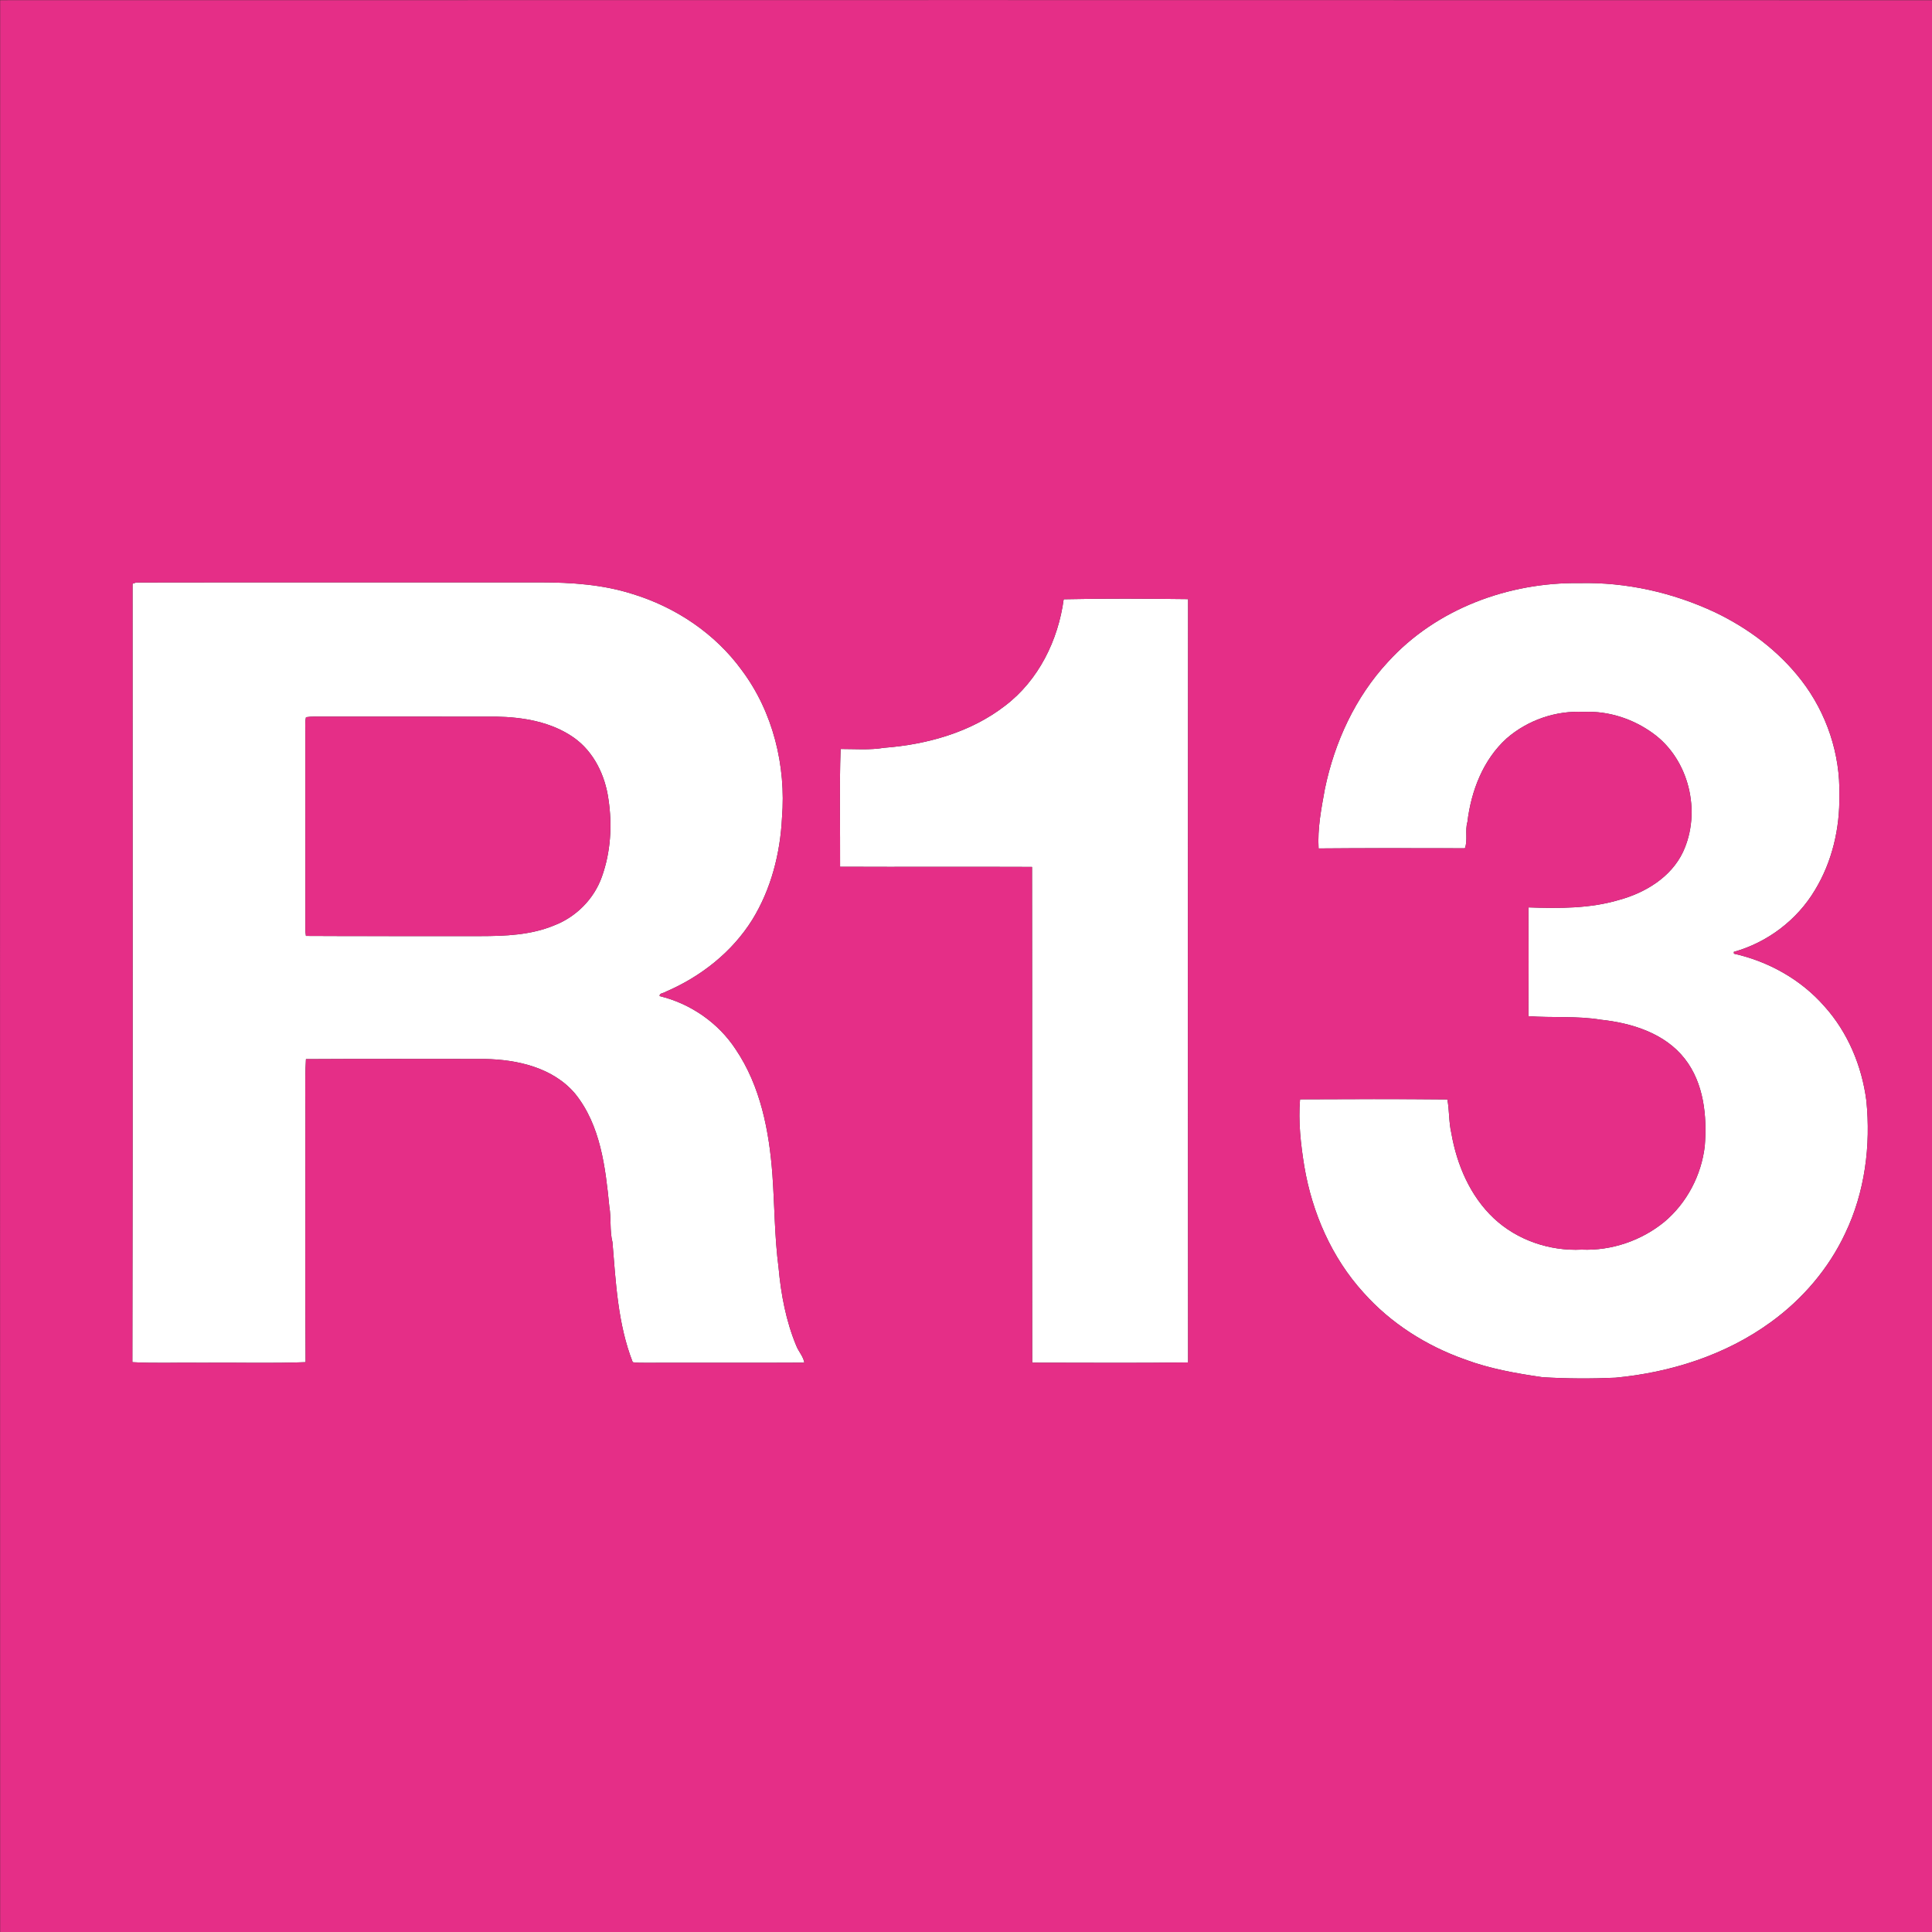
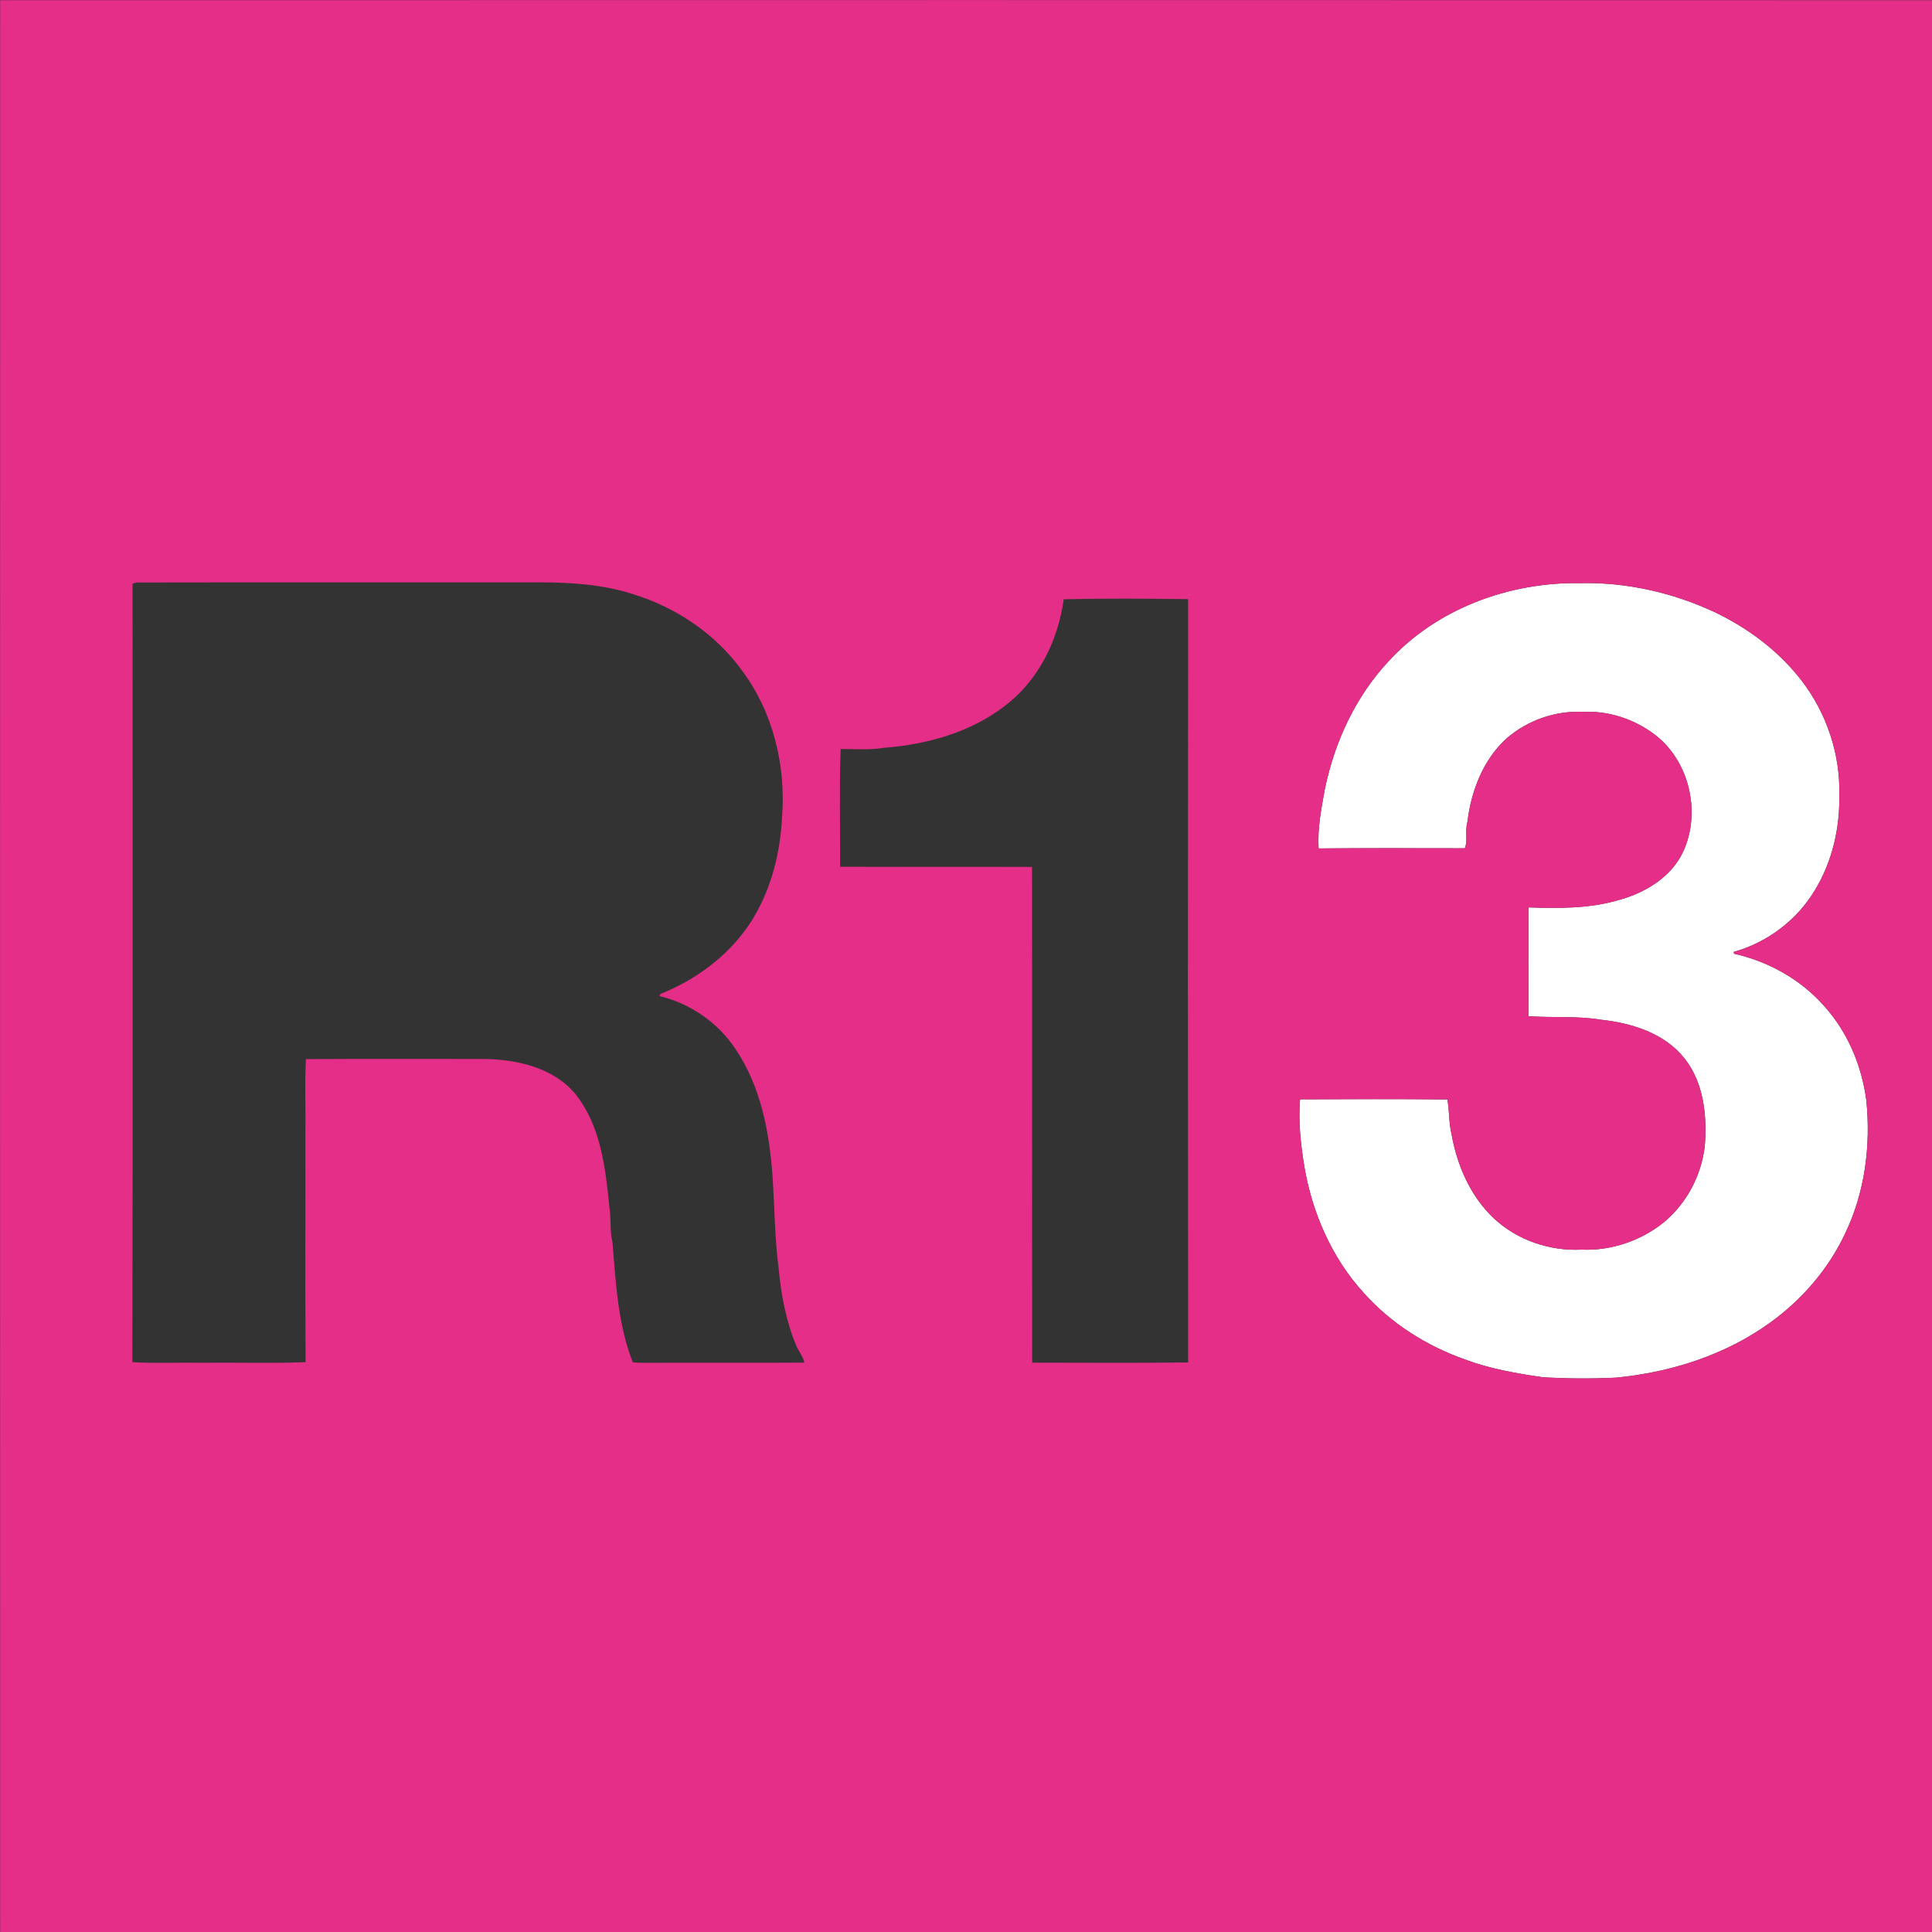
<svg xmlns="http://www.w3.org/2000/svg" id="svg3373" version="1.1" viewBox="0 0 64 64" height="64" width="64">
  <rect x="0" y="0" width="64" height="64" fill="#333333" stroke="none" />
  <defs id="defs3389" />
  <g style="stroke-width:2.5" transform="matrix(0.074,0,0,0.074,-0.146,-0.441)" id="#ffffffff">
-     <path style="fill:#ffffff;stroke-width:2.5" id="path3376" d="m 61.31,267.26 c 0.42,-0.14 1.26,-0.41 1.68,-0.55 60.34,-0.11 120.68,-0.01 181.01,-0.05 13.86,0.02 27.87,0.96 41.15,5.21 19.32,5.9 36.98,17.71 48.9,34.13 14.02,18.73 19.85,42.82 17.99,65.97 -0.78,15.98 -4.88,32.04 -13.32,45.73 -9.08,14.53 -23.11,25.52 -38.77,32.23 -0.8,0.68 -2.9,0.53 -2.67,1.94 13.77,3.33 26.25,11.94 34.02,23.82 11.17,16.52 15.03,36.72 16.46,56.28 0.98,13.81 0.94,27.69 2.74,41.44 1.08,11.99 3.33,23.98 7.99,35.13 1.04,2.53 3.09,4.67 3.55,7.41 -23.68,0.14 -47.36,-0.01 -71.04,0.07 -1.94,-0.01 -3.87,0.03 -5.78,-0.26 -6.69,-17.09 -7.57,-35.66 -9.08,-53.74 -1.3,-5.26 -0.49,-10.71 -1.41,-16.03 -1.73,-17.47 -3.9,-36.33 -15.33,-50.47 -9.82,-11.61 -25.82,-15.27 -40.39,-15.5 -26.7,0 -53.39,-0.11 -80.08,0.06 -0.63,10.6 -0.08,21.29 -0.27,31.93 0.08,34.57 -0.13,69.15 0.11,103.73 -15.57,0.6 -31.18,0.09 -46.77,0.26 -10.25,-0.17 -20.53,0.33 -30.77,-0.26 0.22,-116.16 0.07,-232.32 0.08,-348.48 m 77.64,59.75 c -0.52,2.29 -0.25,4.66 -0.29,6.99 0.02,29.66 -0.01,59.32 0.01,88.97 0.06,0.49 0.19,1.47 0.26,1.96 26.02,0.17 52.05,0.01 78.07,0.08 11.18,-0.01 22.68,-0.45 33.14,-4.83 9.77,-3.76 17.81,-11.88 21.28,-21.77 3.95,-11.03 4.67,-23.06 2.94,-34.59 -1.46,-10.71 -6.52,-21.3 -15.5,-27.65 -10.1,-7.1 -22.78,-9.2 -34.87,-9.41 -25.67,0 -51.33,0 -76.99,-0.01 -2.69,0.03 -5.39,-0.16 -8.05,0.26 z" />
    <path style="fill:#ffffff;stroke-width:2.5" id="path3378" d="m 623.28,302.28 c 21.54,-23.75 54.01,-35.73 85.72,-35.29 20.95,-0.5 41.92,4.23 60.86,13.14 14.86,7.14 28.43,17.32 38.54,30.43 11.24,14.56 17.45,33.02 16.95,51.44 0.28,14.74 -3.22,29.77 -10.92,42.42 -8.01,13.42 -21.29,23.45 -36.32,27.65 l 0.08,0.81 c 15.47,3.47 29.97,11.55 40.45,23.52 10.51,11.64 16.8,26.75 18.81,42.22 2.03,20.15 -0.64,41.03 -9.44,59.4 -7.4,15.82 -19.13,29.5 -33.23,39.73 -20.23,14.78 -44.94,22.61 -69.67,24.94 -10.87,0.49 -21.79,0.44 -32.62,-0.22 -11.81,-1.71 -23.68,-3.78 -34.9,-8 -17.19,-6.1 -33.09,-16.18 -45.24,-29.86 -14.24,-15.64 -23,-35.8 -26.5,-56.54 -1.6,-9.89 -2.74,-20 -1.91,-30 21.98,-0.09 43.98,-0.18 65.95,0.05 0.93,4.99 0.62,10.12 1.78,15.09 2.46,14.15 8.4,28.13 19,38.11 10.45,9.81 25.07,14.76 39.33,14.03 13.29,0.58 26.73,-4 37.02,-12.42 10.07,-8.44 16.57,-20.86 18.1,-33.89 1.07,-13.46 -0.38,-28.18 -8.98,-39.16 -8.92,-11.39 -23.67,-15.95 -37.52,-17.44 -10.74,-1.78 -21.64,-0.79 -32.45,-1.59 0.12,-16.24 0.12,-32.47 0,-48.7 13.6,0.48 27.47,0.58 40.63,-3.35 11.69,-3.2 23.22,-10.15 28.57,-21.44 8.39,-17.97 2.72,-41.55 -13.51,-53.19 -8.86,-6.42 -19.89,-10.05 -30.86,-9.52 -12.49,-0.7 -25.14,3.65 -34.57,11.85 -10.56,9.56 -15.9,23.54 -17.57,37.44 -1.14,3.83 0.26,8.1 -1.12,11.75 -21.83,0.01 -43.67,-0.14 -65.5,0.08 -0.53,-9 1.23,-17.88 2.83,-26.69 4.33,-20.91 13.62,-41.06 28.21,-56.8 z" />
-     <path style="fill:#ffffff;stroke-width:2.5" id="path3380" d="m 478.14,274.22 c 18.54,-0.41 37.14,-0.28 55.69,-0.06 -0.12,113.89 -0.13,227.79 0,341.69 -23.25,0.33 -46.53,0.1 -69.79,0.11 -0.12,-73.97 0.04,-147.95 -0.08,-221.92 -28.64,-0.13 -57.28,0.05 -85.92,-0.08 0.08,-17.57 -0.37,-35.17 0.23,-52.72 6.47,-0.01 13.04,0.55 19.46,-0.53 19.17,-1.47 38.76,-6.89 54.18,-18.84 14.95,-11.35 23.76,-29.28 26.23,-47.65 z" />
  </g>
  <g style="stroke-width:2.5" transform="matrix(0.074,0,0,0.074,-0.146,-0.441)" id="#e52e87ff">
    <path style="fill:#e52e87;stroke-width:2.5" id="path3383" d="m 2.04,6.04 c 289.97,-0.06 579.95,-0.07 869.92,0.01 0.07,289.96 0.07,579.94 0,869.9 -289.97,0.08 -579.95,0.08 -869.92,0.01 C 1.98,585.99 1.97,296.01 2.04,6.04 m 59.27,261.22 c -0.01,116.16 0.14,232.32 -0.08,348.48 10.24,0.59 20.52,0.09 30.77,0.26 15.59,-0.17 31.2,0.34 46.77,-0.26 -0.24,-34.58 -0.03,-69.16 -0.11,-103.73 0.19,-10.64 -0.36,-21.33 0.27,-31.93 26.69,-0.17 53.38,-0.06 80.08,-0.06 14.57,0.23 30.57,3.89 40.39,15.5 11.43,14.14 13.6,33 15.33,50.47 0.92,5.32 0.11,10.77 1.41,16.03 1.51,18.08 2.39,36.65 9.08,53.74 1.91,0.29 3.84,0.25 5.78,0.26 23.68,-0.08 47.36,0.07 71.04,-0.07 -0.46,-2.74 -2.51,-4.88 -3.55,-7.41 -4.66,-11.15 -6.91,-23.14 -7.99,-35.13 -1.8,-13.75 -1.76,-27.63 -2.74,-41.44 -1.43,-19.56 -5.29,-39.76 -16.46,-56.28 -7.77,-11.88 -20.25,-20.49 -34.02,-23.82 -0.23,-1.41 1.87,-1.26 2.67,-1.94 15.66,-6.71 29.69,-17.7 38.77,-32.23 8.44,-13.69 12.54,-29.75 13.32,-45.73 1.86,-23.15 -3.97,-47.24 -17.99,-65.97 -11.92,-16.42 -29.58,-28.23 -48.9,-34.13 -13.28,-4.25 -27.29,-5.19 -41.15,-5.21 -60.33,0.04 -120.67,-0.06 -181.01,0.05 -0.42,0.14 -1.26,0.41 -1.68,0.55 m 561.97,35.02 c -14.59,15.74 -23.88,35.89 -28.21,56.8 -1.6,8.81 -3.36,17.69 -2.83,26.69 21.83,-0.22 43.67,-0.07 65.5,-0.08 1.38,-3.65 -0.02,-7.92 1.12,-11.75 1.67,-13.9 7.01,-27.88 17.57,-37.44 9.43,-8.2 22.08,-12.55 34.57,-11.85 10.97,-0.53 22,3.1 30.86,9.52 16.23,11.64 21.9,35.22 13.51,53.19 -5.35,11.29 -16.88,18.24 -28.57,21.44 -13.16,3.93 -27.03,3.83 -40.63,3.35 0.12,16.23 0.12,32.46 0,48.7 10.81,0.8 21.71,-0.19 32.45,1.59 13.85,1.49 28.6,6.05 37.52,17.44 8.6,10.98 10.05,25.7 8.98,39.16 -1.53,13.03 -8.03,25.45 -18.1,33.89 -10.29,8.42 -23.73,13 -37.02,12.42 -14.26,0.73 -28.88,-4.22 -39.33,-14.03 -10.6,-9.98 -16.54,-23.96 -19,-38.11 -1.16,-4.97 -0.85,-10.1 -1.78,-15.09 -21.97,-0.23 -43.97,-0.14 -65.95,-0.05 -0.83,10 0.31,20.11 1.91,30 3.5,20.74 12.26,40.9 26.5,56.54 12.15,13.68 28.05,23.76 45.24,29.86 11.22,4.22 23.09,6.29 34.9,8 10.83,0.66 21.75,0.71 32.62,0.22 24.73,-2.33 49.44,-10.16 69.67,-24.94 14.1,-10.23 25.83,-23.91 33.23,-39.73 8.8,-18.37 11.47,-39.25 9.44,-59.4 -2.01,-15.47 -8.3,-30.58 -18.81,-42.22 -10.48,-11.97 -24.98,-20.05 -40.45,-23.52 l -0.08,-0.81 c 15.03,-4.2 28.31,-14.23 36.32,-27.65 7.7,-12.65 11.2,-27.68 10.92,-42.42 0.5,-18.42 -5.71,-36.88 -16.95,-51.44 -10.11,-13.11 -23.68,-23.29 -38.54,-30.43 -18.94,-8.91 -39.91,-13.64 -60.86,-13.14 -31.71,-0.44 -64.18,11.54 -85.72,35.29 M 478.14,274.22 c -2.47,18.37 -11.28,36.3 -26.23,47.65 -15.42,11.95 -35.01,17.37 -54.18,18.84 -6.42,1.08 -12.99,0.52 -19.46,0.53 -0.6,17.55 -0.15,35.15 -0.23,52.72 28.64,0.13 57.28,-0.05 85.92,0.08 0.12,73.97 -0.04,147.95 0.08,221.92 23.26,-0.01 46.54,0.22 69.79,-0.11 -0.13,-113.9 -0.12,-227.8 0,-341.69 -18.55,-0.22 -37.15,-0.35 -55.69,0.06 z" />
-     <path style="fill:#e52e87;stroke-width:2.5" id="path3385" d="m 138.95,327.01 c 2.66,-0.42 5.36,-0.23 8.05,-0.26 25.66,0.01 51.32,0.01 76.99,0.01 12.09,0.21 24.77,2.31 34.87,9.41 8.98,6.35 14.04,16.94 15.5,27.65 1.73,11.53 1.01,23.56 -2.94,34.59 -3.47,9.89 -11.51,18.01 -21.28,21.77 -10.46,4.38 -21.96,4.82 -33.14,4.83 -26.02,-0.07 -52.05,0.09 -78.07,-0.08 -0.07,-0.49 -0.2,-1.47 -0.26,-1.96 -0.02,-29.65 0.01,-59.31 -0.01,-88.97 0.04,-2.33 -0.23,-4.7 0.29,-6.99 z" />
  </g>
</svg>